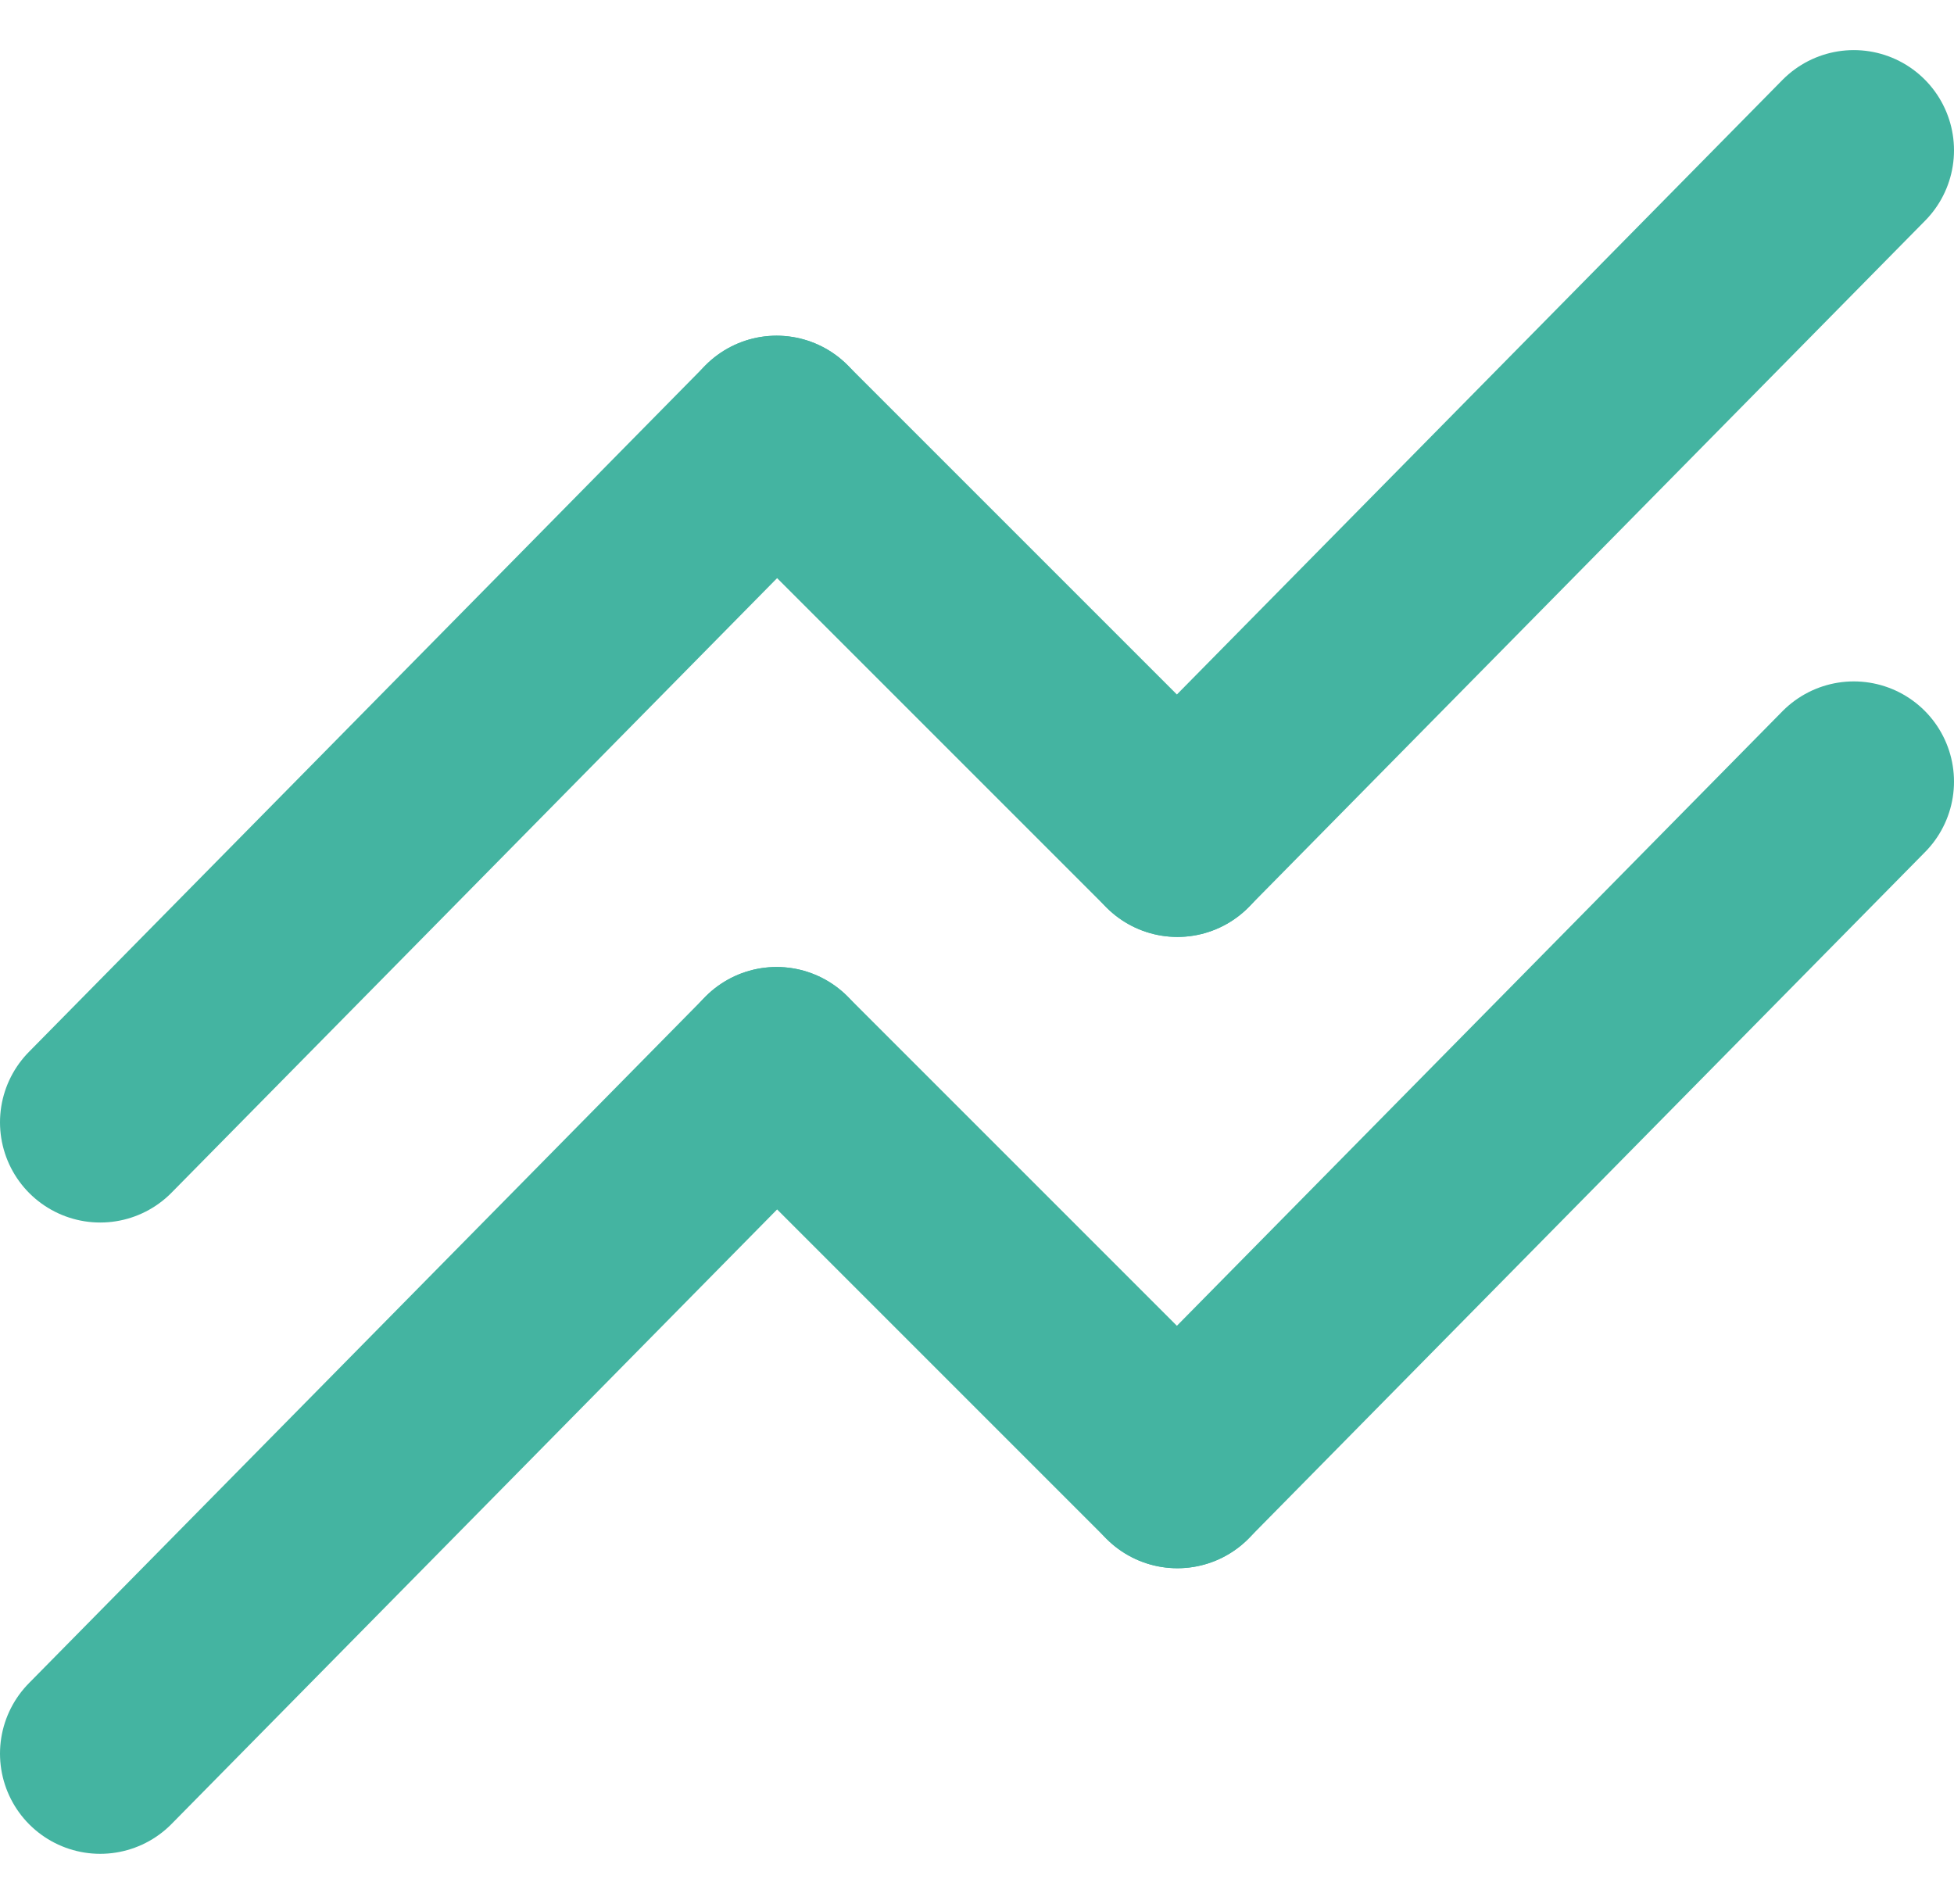
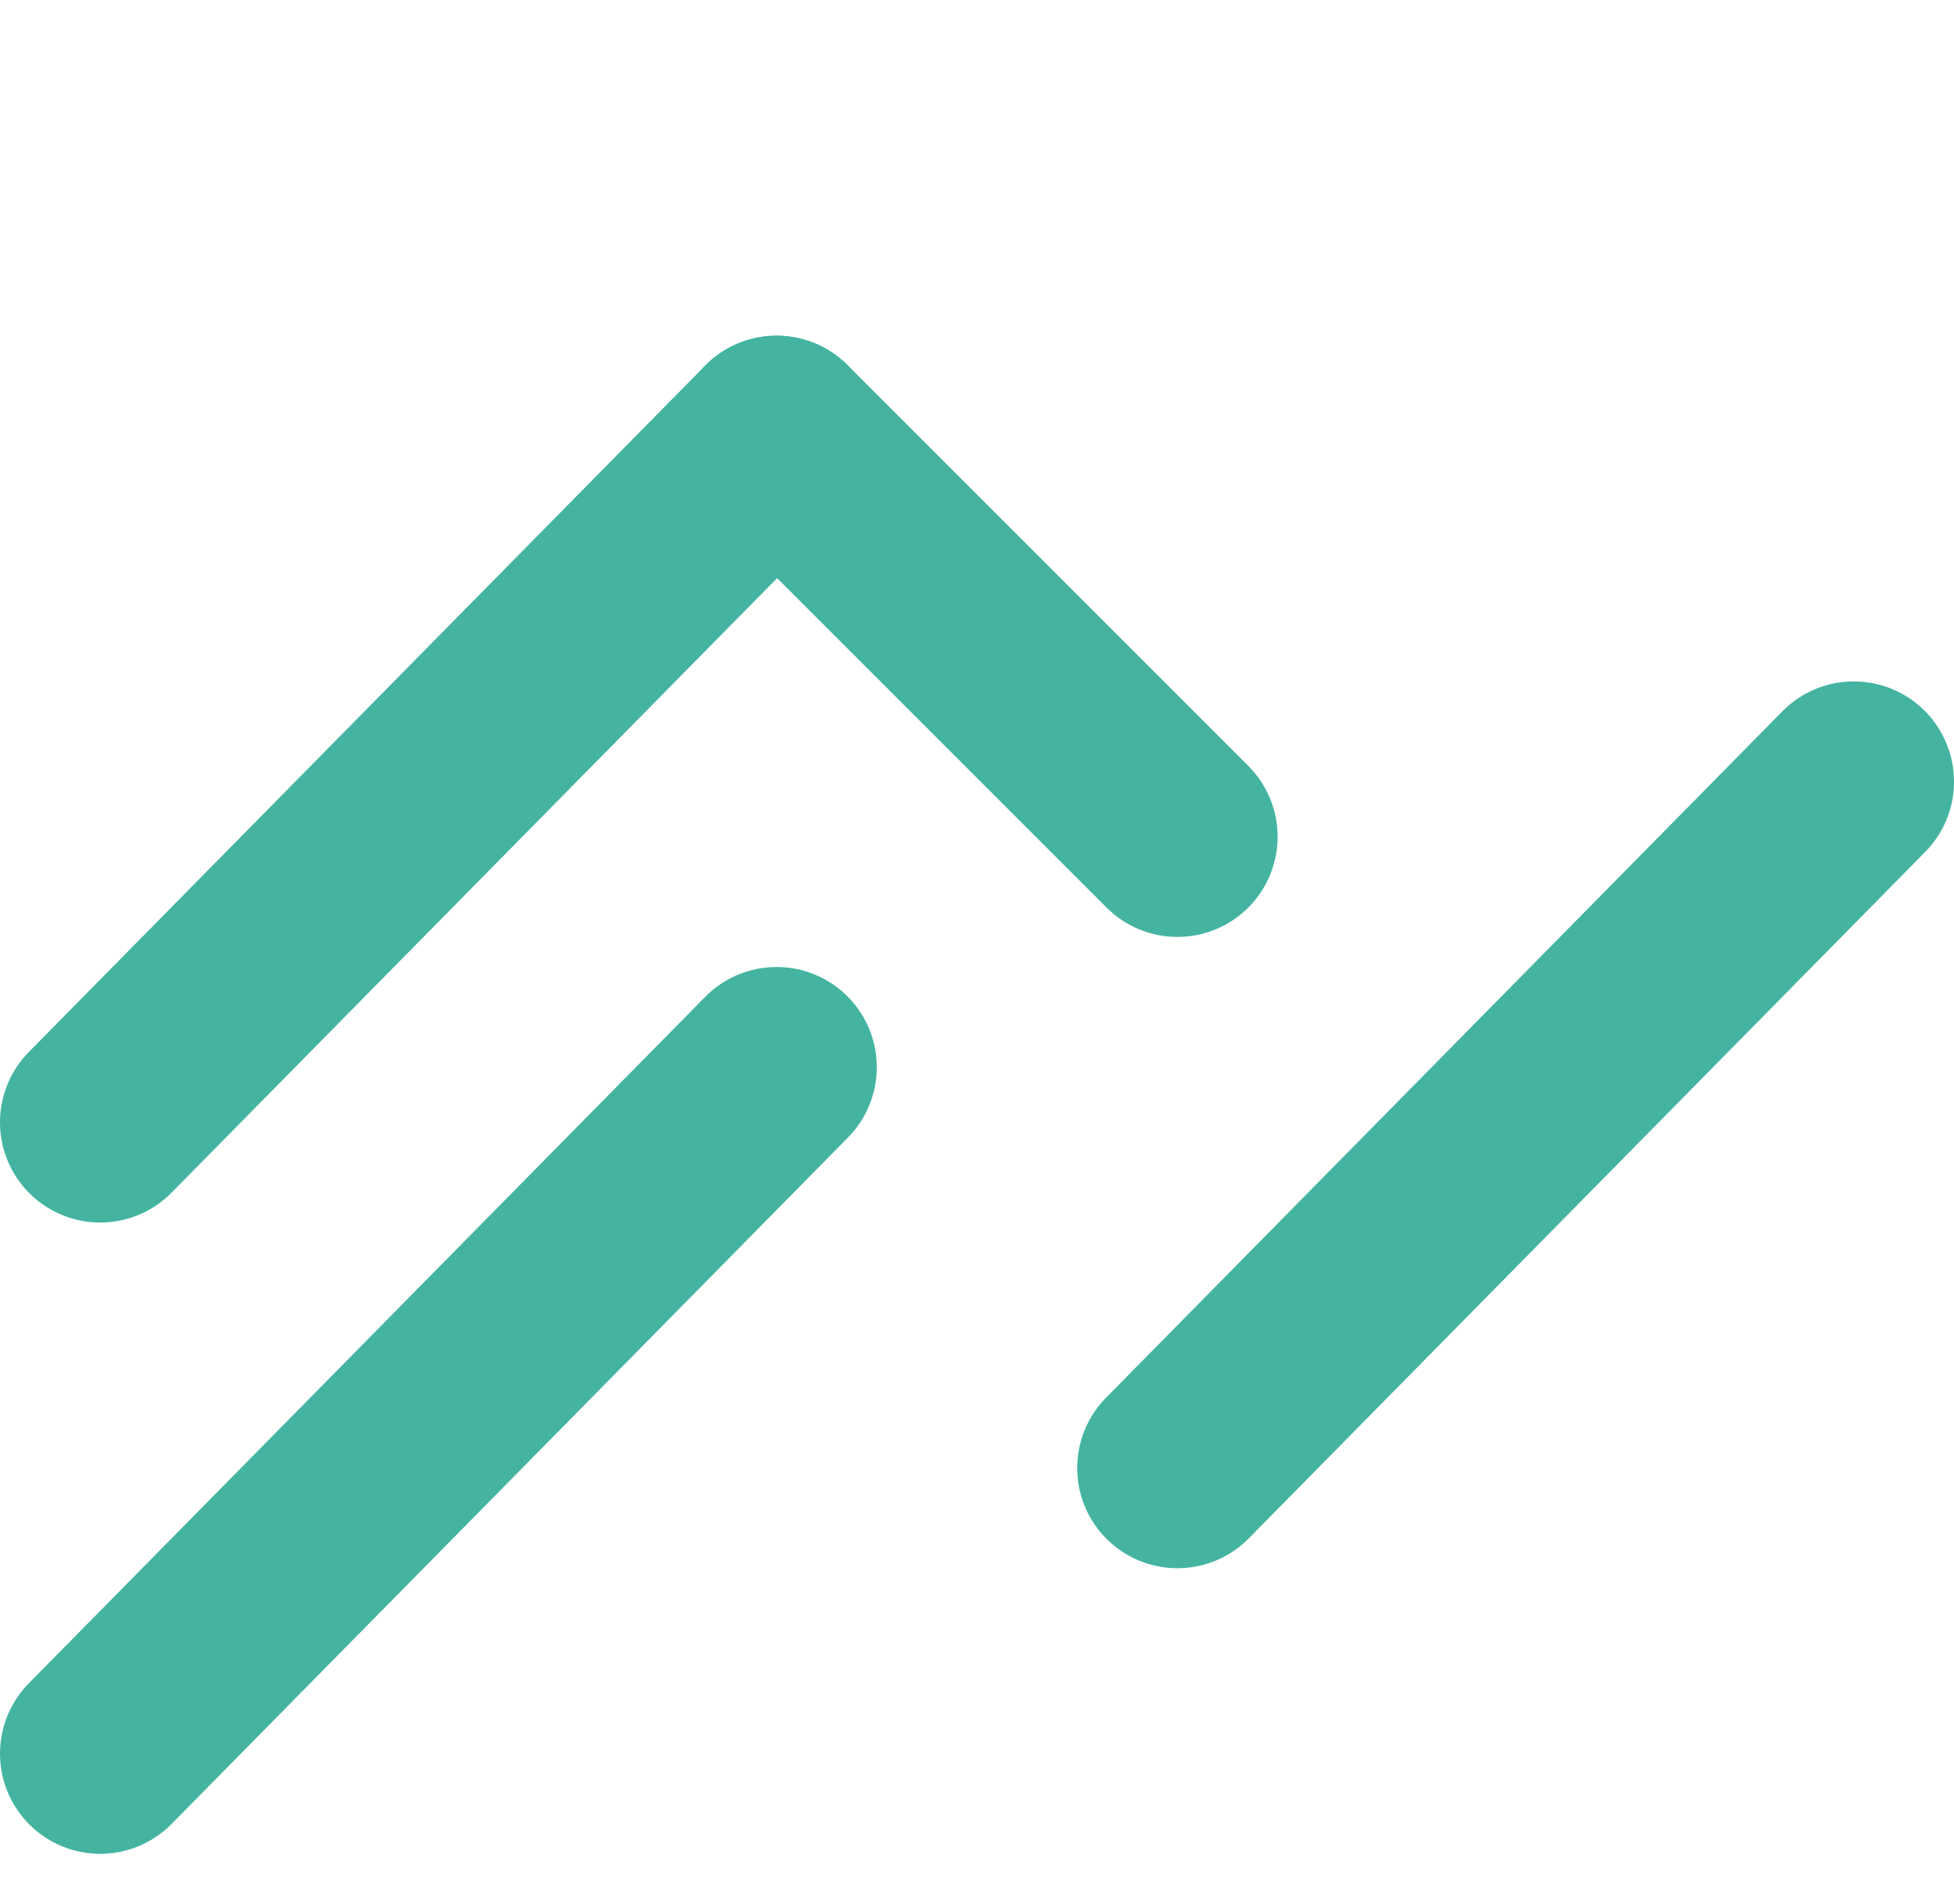
<svg xmlns="http://www.w3.org/2000/svg" version="1.2" viewBox="0 0 39 38" width="39" height="38">
  <title>Group 1141-svg</title>
  <style>
		.s0 { fill: none;stroke: #44b4a1;stroke-linecap: round;stroke-width: 4 } 
	</style>
  <path id="Layer" fill-rule="evenodd" class="s0" d="m2 35l13.5-13.7" />
  <path id="Layer" fill-rule="evenodd" class="s0" d="m2 22.4l13.5-13.7" />
  <path id="Layer" fill-rule="evenodd" class="s0" d="m23.5 29.3l13.5-13.7" />
-   <path id="Layer" fill-rule="evenodd" class="s0" d="m23.5 16.7l13.5-13.7" />
-   <path id="Layer" fill-rule="evenodd" class="s0" d="m23.5 29.3l-8-8" />
  <path id="Layer" fill-rule="evenodd" class="s0" d="m23.5 16.7l-8-8" />
</svg>